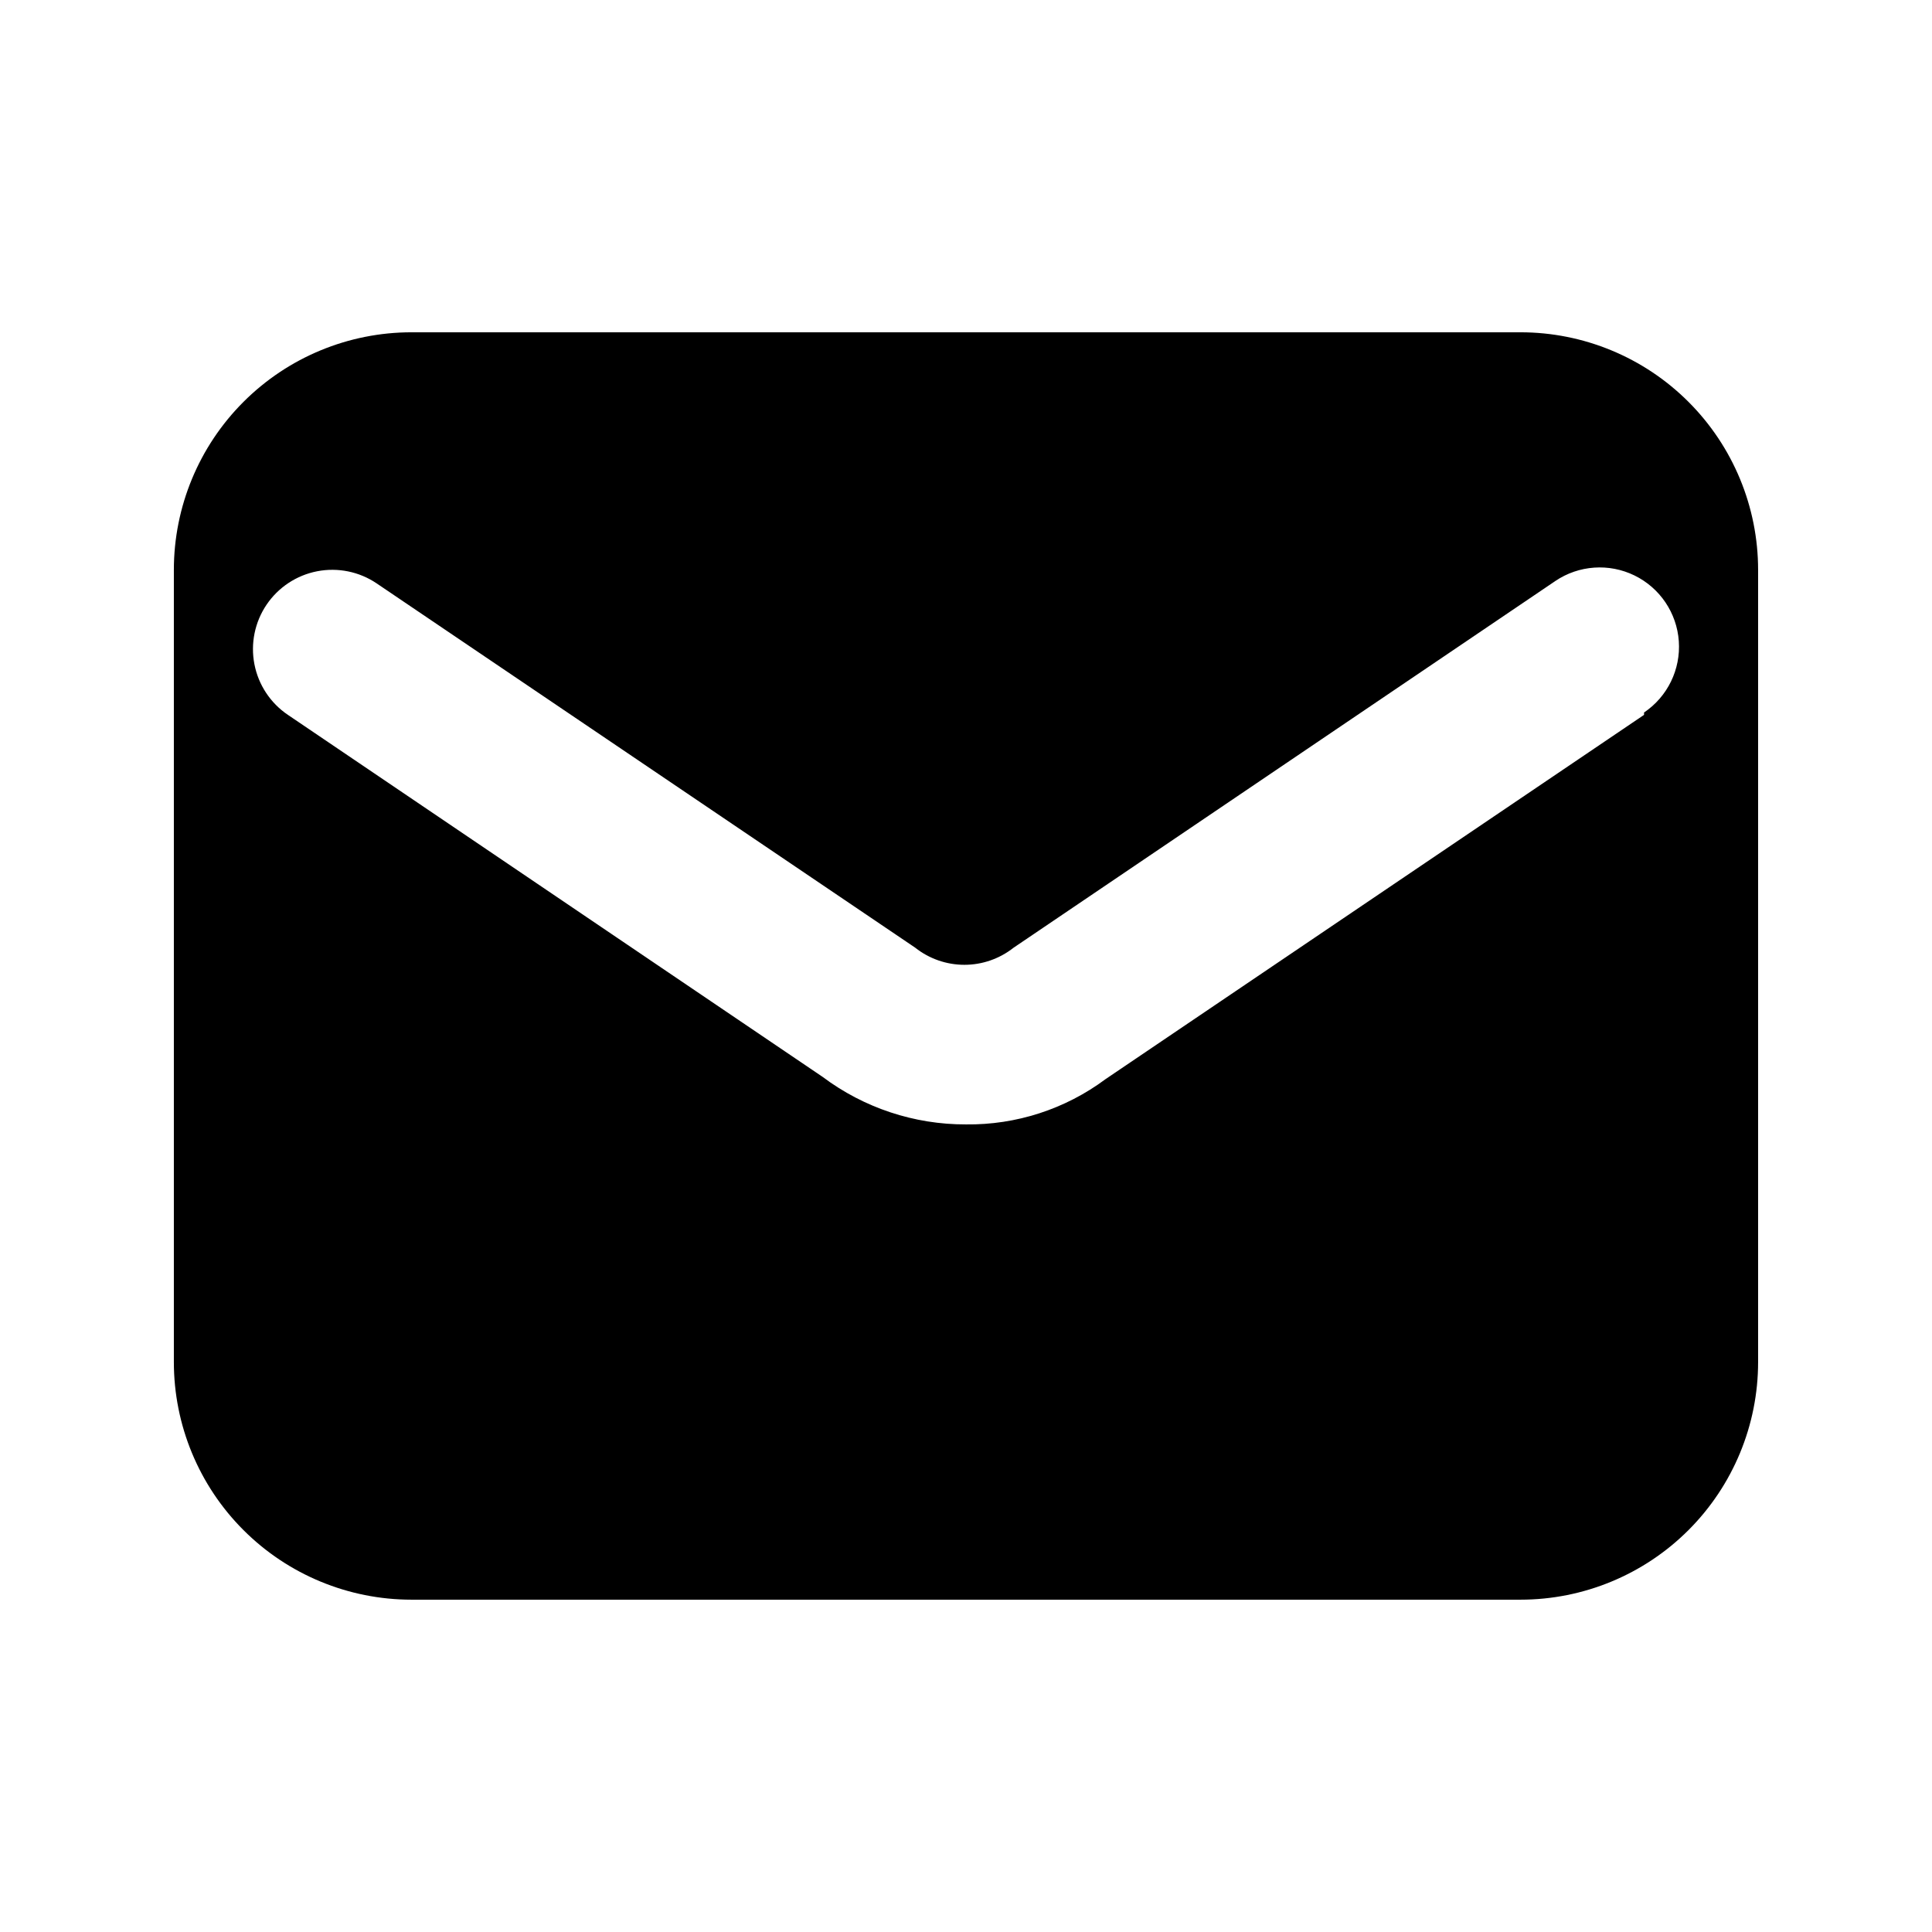
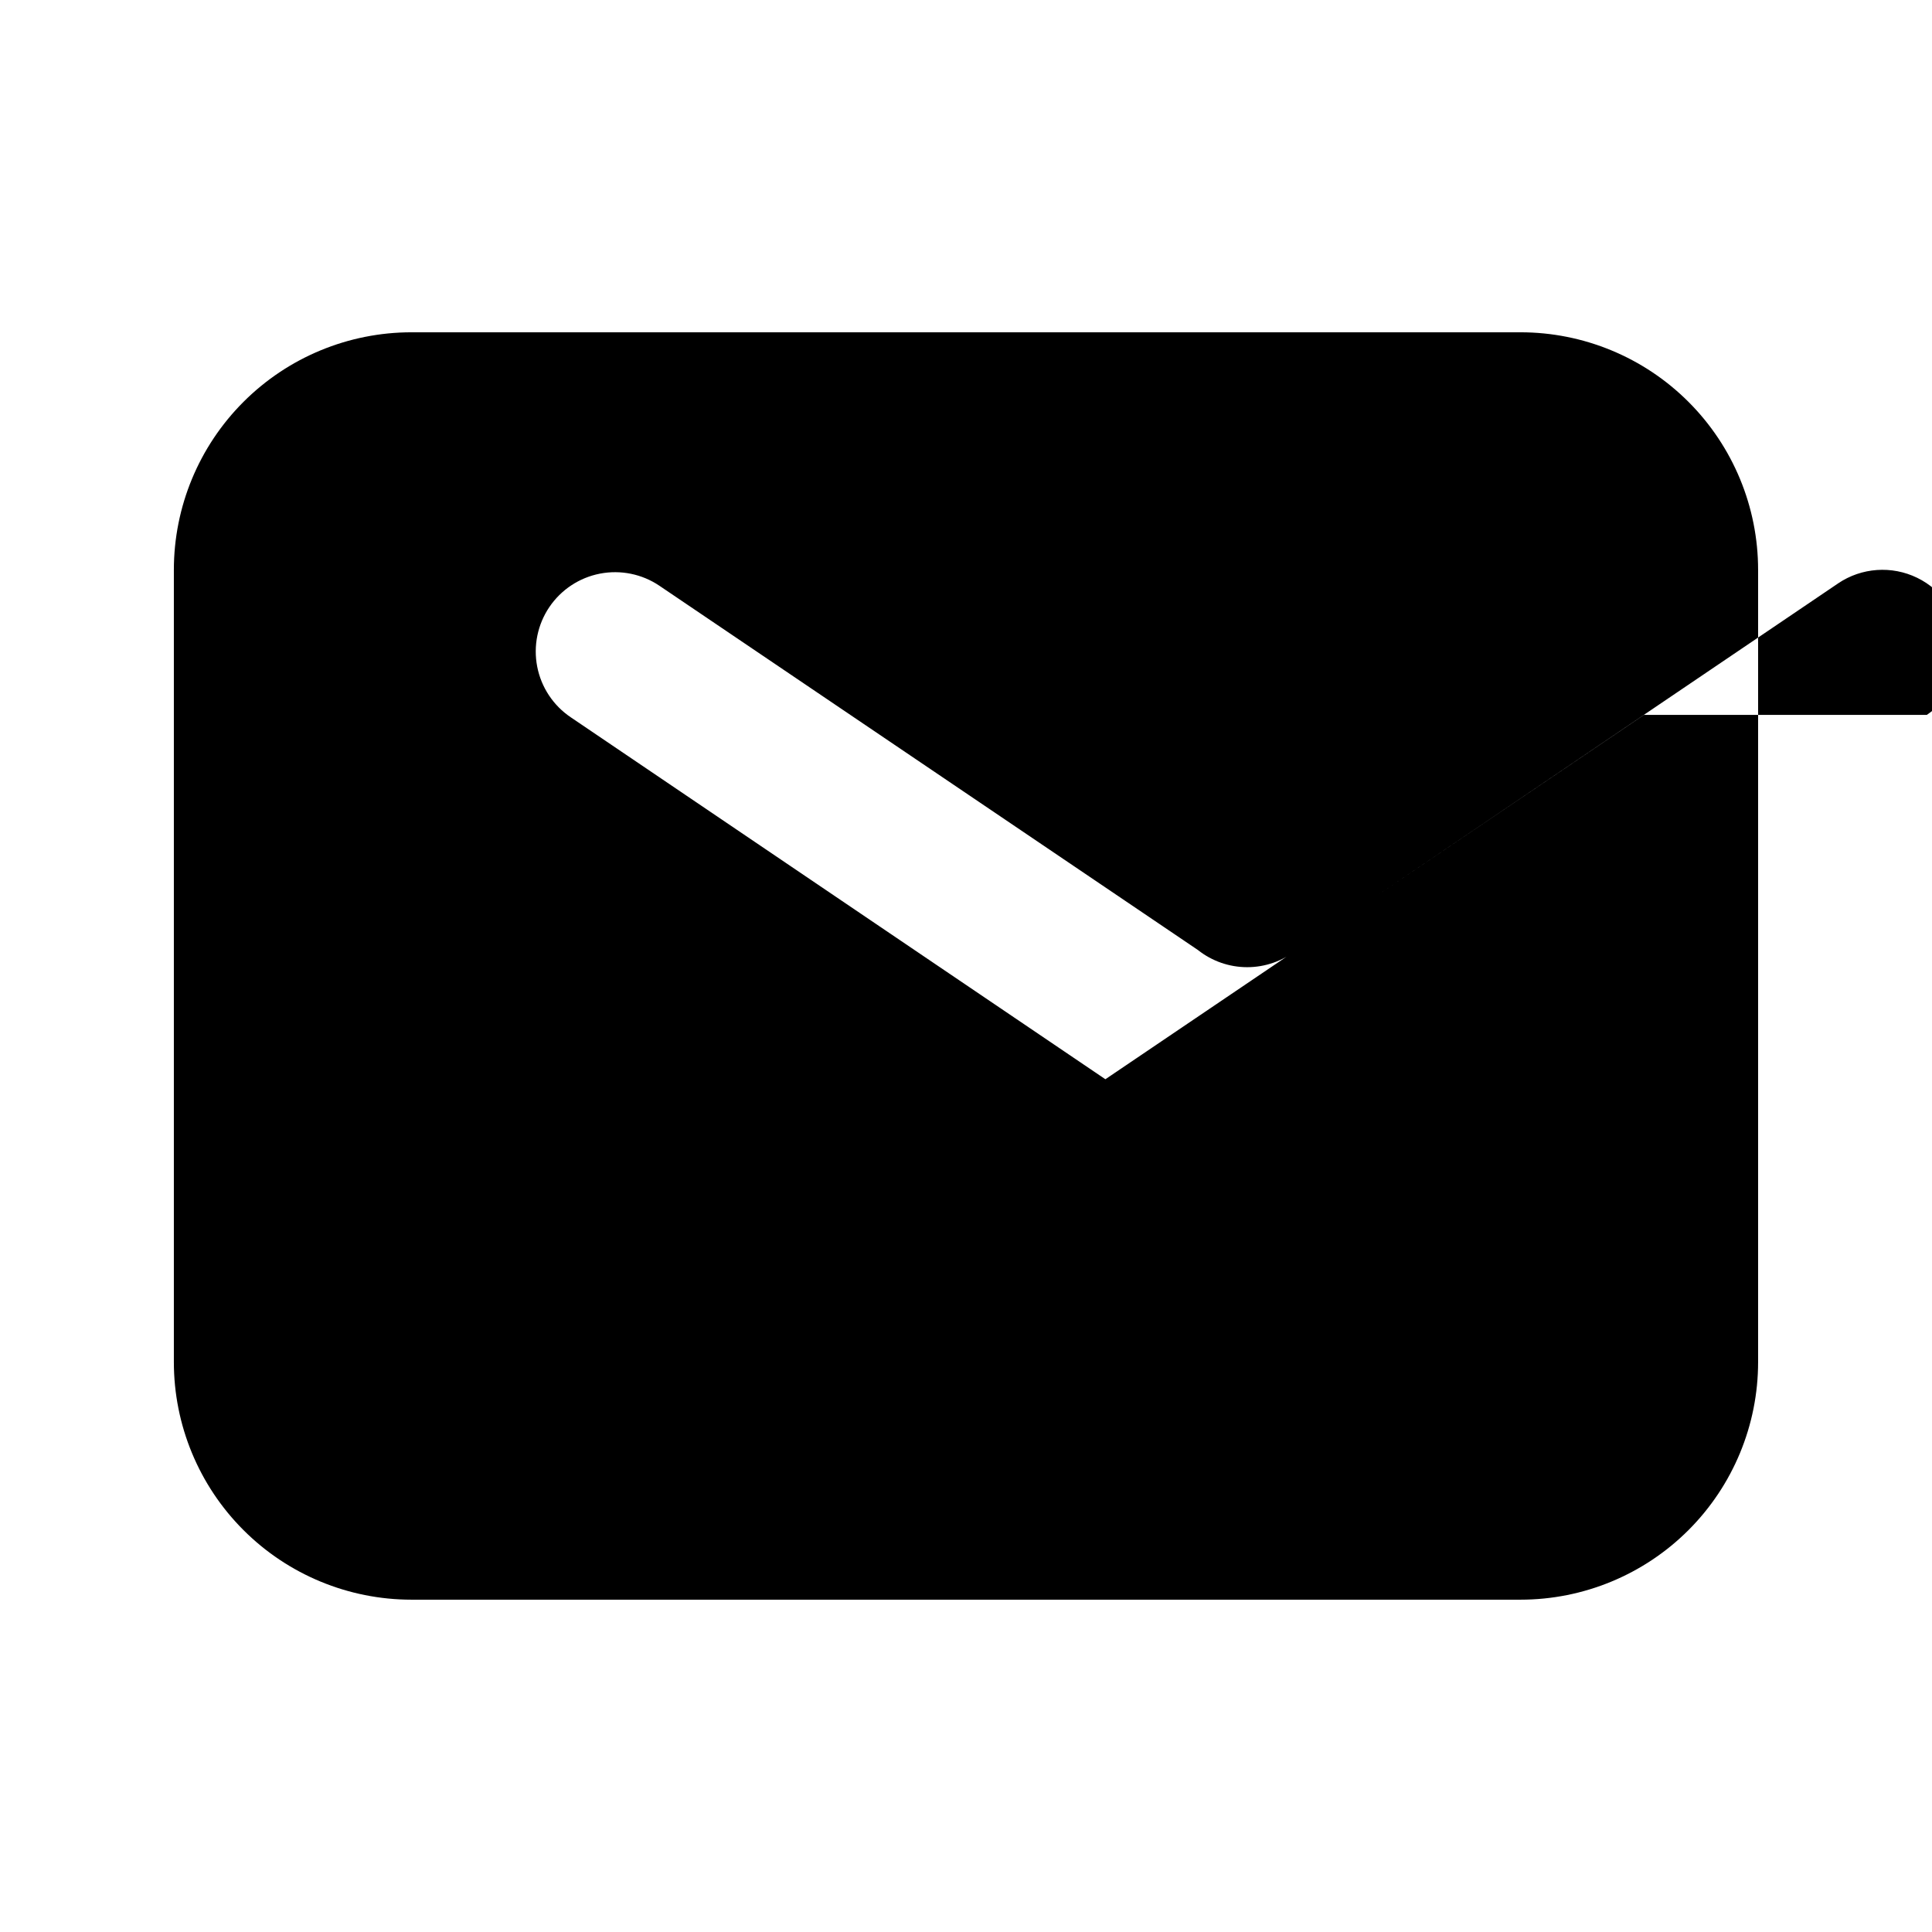
<svg xmlns="http://www.w3.org/2000/svg" fill="#000000" width="800px" height="800px" version="1.1" viewBox="144 144 512 512">
-   <path d="m546.94 232.06h-293.89c-16.703 0-32.723 6.633-44.531 18.445-11.812 11.809-18.445 27.828-18.445 44.531v209.92c0 16.703 6.633 32.723 18.445 44.531 11.809 11.812 27.828 18.445 44.531 18.445h293.89c16.703 0 32.723-6.633 44.531-18.445 11.812-11.809 18.445-27.828 18.445-44.531v-209.92c0-16.703-6.633-32.723-18.445-44.531-11.809-11.812-27.828-18.445-44.531-18.445zm32.746 101.39-142.75 96.562h0.004c-10.672 7.93-23.652 12.133-36.945 11.969-13.699 0.043-27.039-4.379-37.996-12.598l-141.7-95.934c-4.621-3.117-7.812-7.941-8.875-13.414-1.062-5.473 0.09-11.145 3.207-15.766 3.121-4.621 7.945-7.812 13.418-8.875 5.473-1.062 11.141 0.09 15.762 3.207l142.75 96.562v0.004c3.707 2.926 8.293 4.519 13.016 4.519s9.309-1.594 13.016-4.519l143.59-97.191v-0.004c6.223-4.199 14.219-4.758 20.965-1.469 6.75 3.293 11.234 9.934 11.758 17.422 0.523 7.492-2.988 14.695-9.211 18.895z" />
+   <path d="m546.94 232.06h-293.89c-16.703 0-32.723 6.633-44.531 18.445-11.812 11.809-18.445 27.828-18.445 44.531v209.92c0 16.703 6.633 32.723 18.445 44.531 11.809 11.812 27.828 18.445 44.531 18.445h293.89c16.703 0 32.723-6.633 44.531-18.445 11.812-11.809 18.445-27.828 18.445-44.531v-209.92c0-16.703-6.633-32.723-18.445-44.531-11.809-11.812-27.828-18.445-44.531-18.445zm32.746 101.39-142.75 96.562h0.004l-141.7-95.934c-4.621-3.117-7.812-7.941-8.875-13.414-1.062-5.473 0.09-11.145 3.207-15.766 3.121-4.621 7.945-7.812 13.418-8.875 5.473-1.062 11.141 0.09 15.762 3.207l142.75 96.562v0.004c3.707 2.926 8.293 4.519 13.016 4.519s9.309-1.594 13.016-4.519l143.59-97.191v-0.004c6.223-4.199 14.219-4.758 20.965-1.469 6.75 3.293 11.234 9.934 11.758 17.422 0.523 7.492-2.988 14.695-9.211 18.895z" />
</svg>